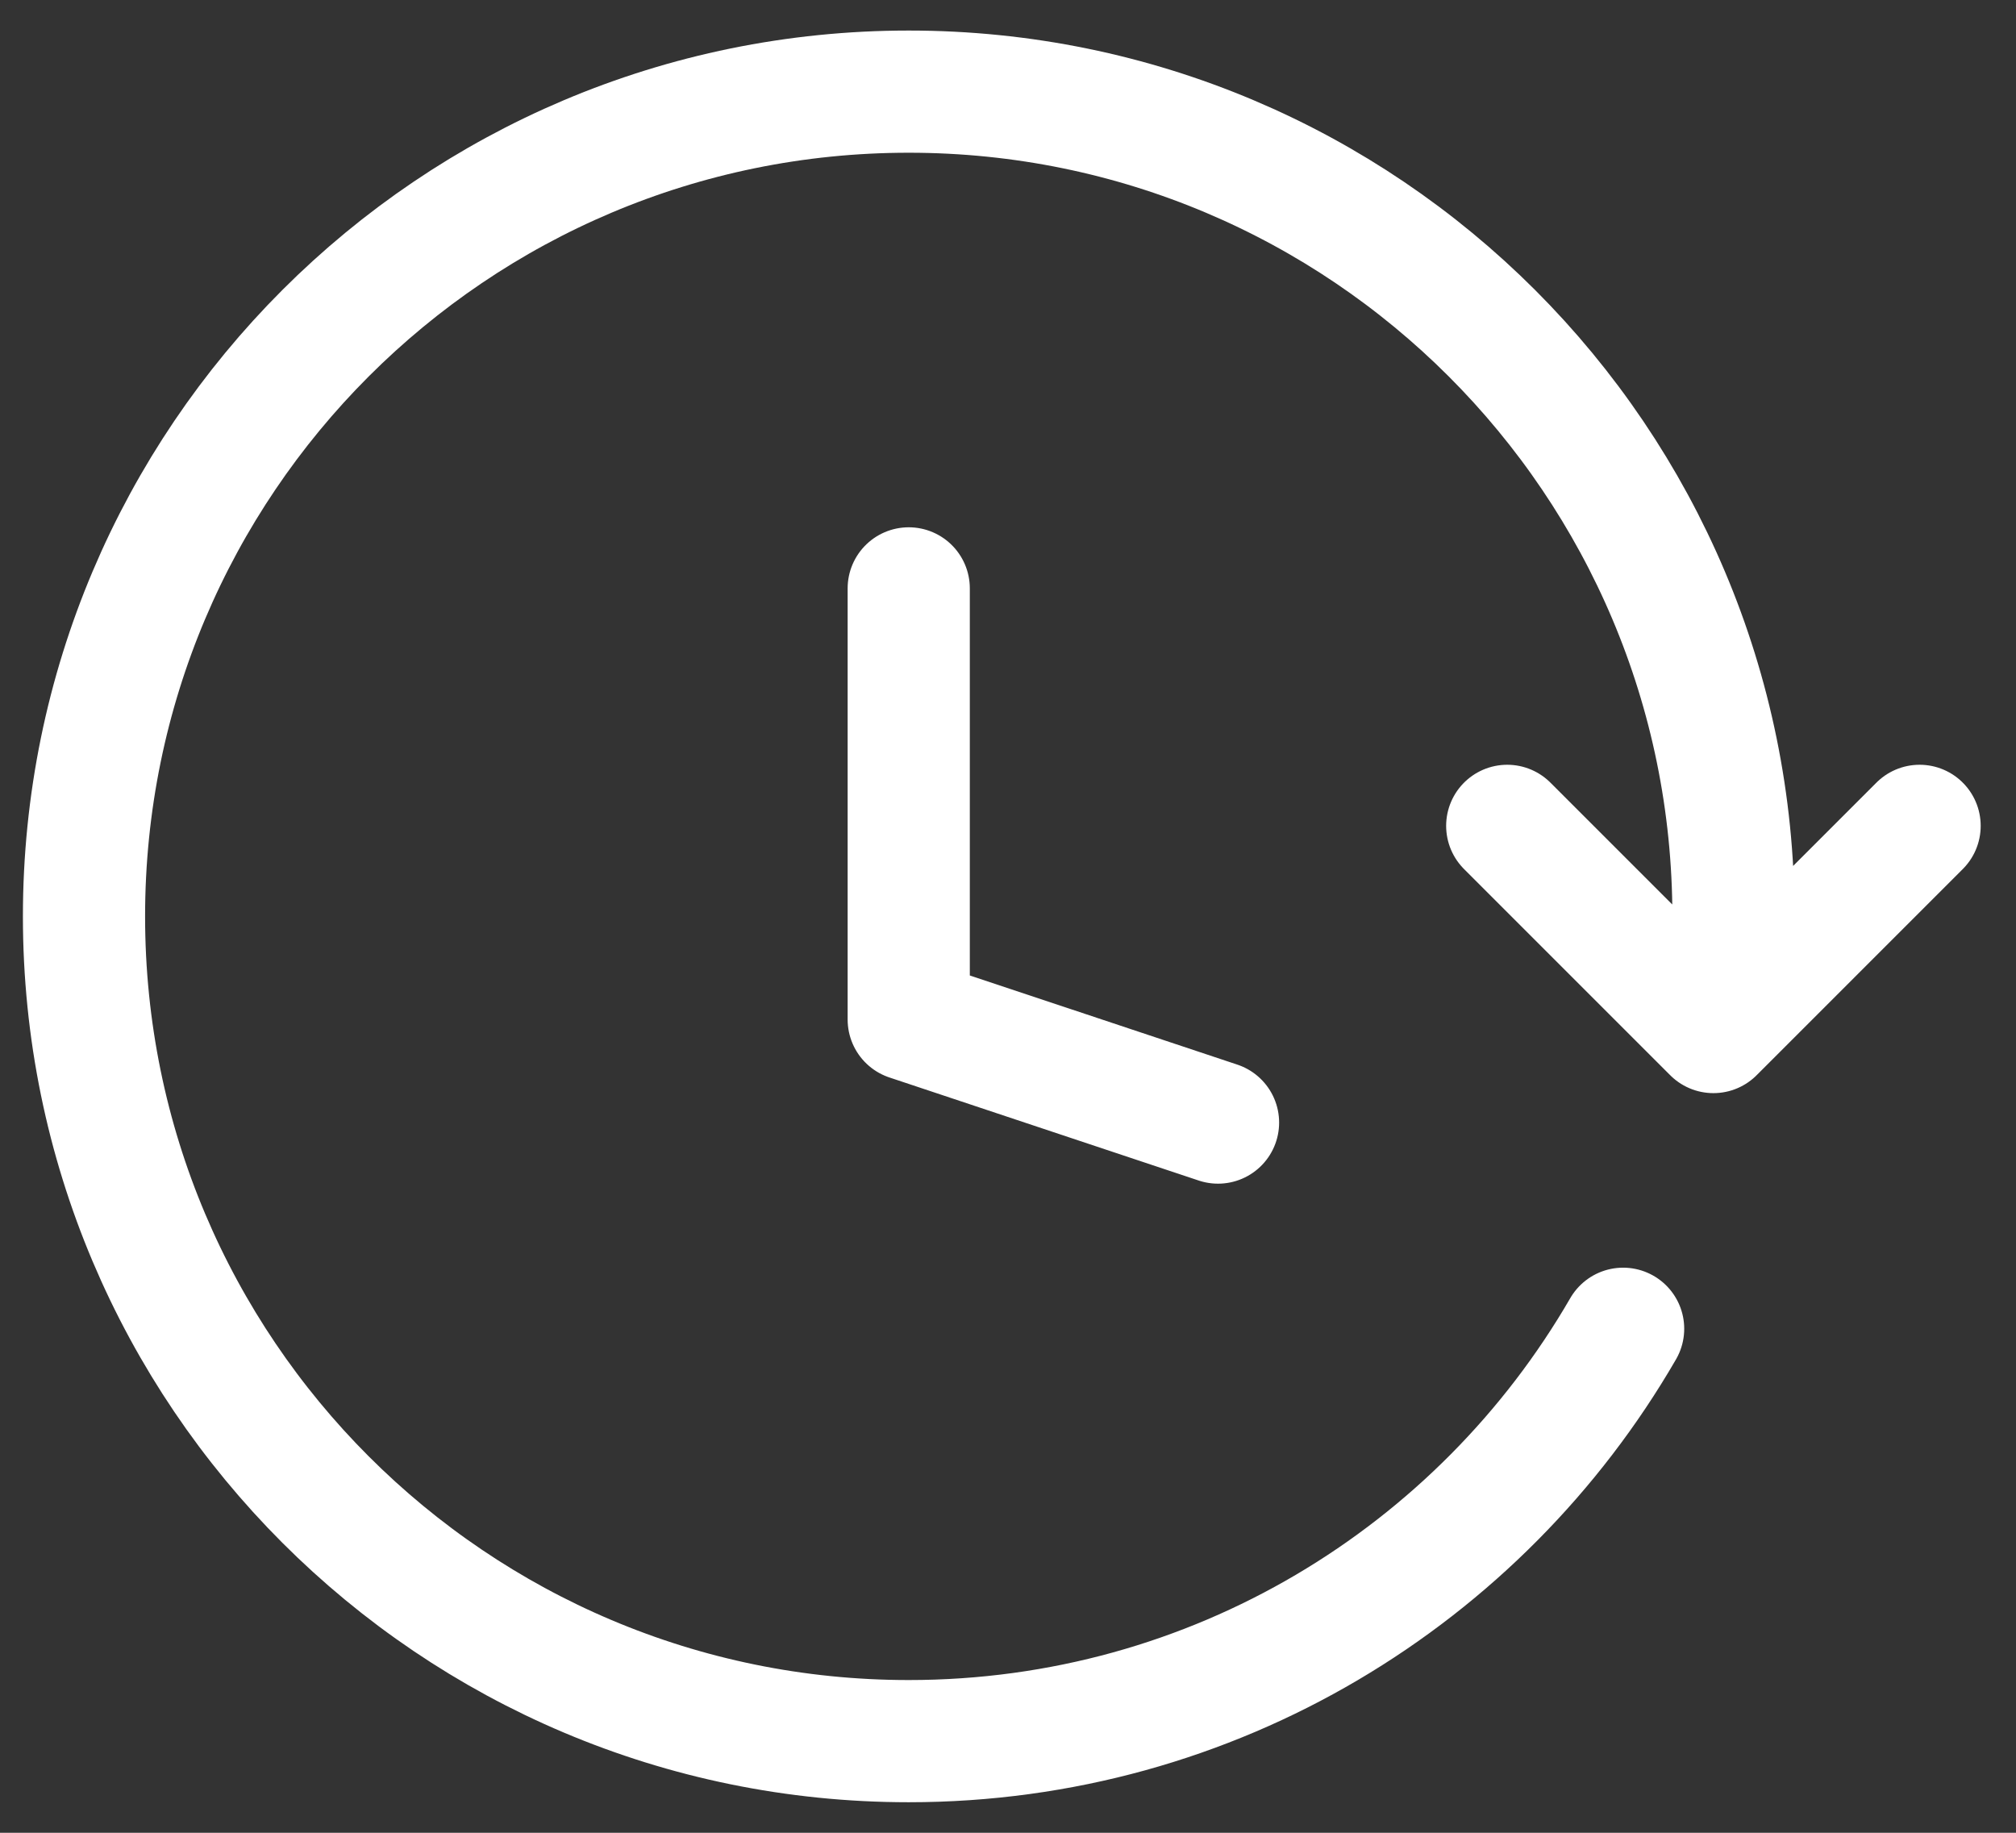
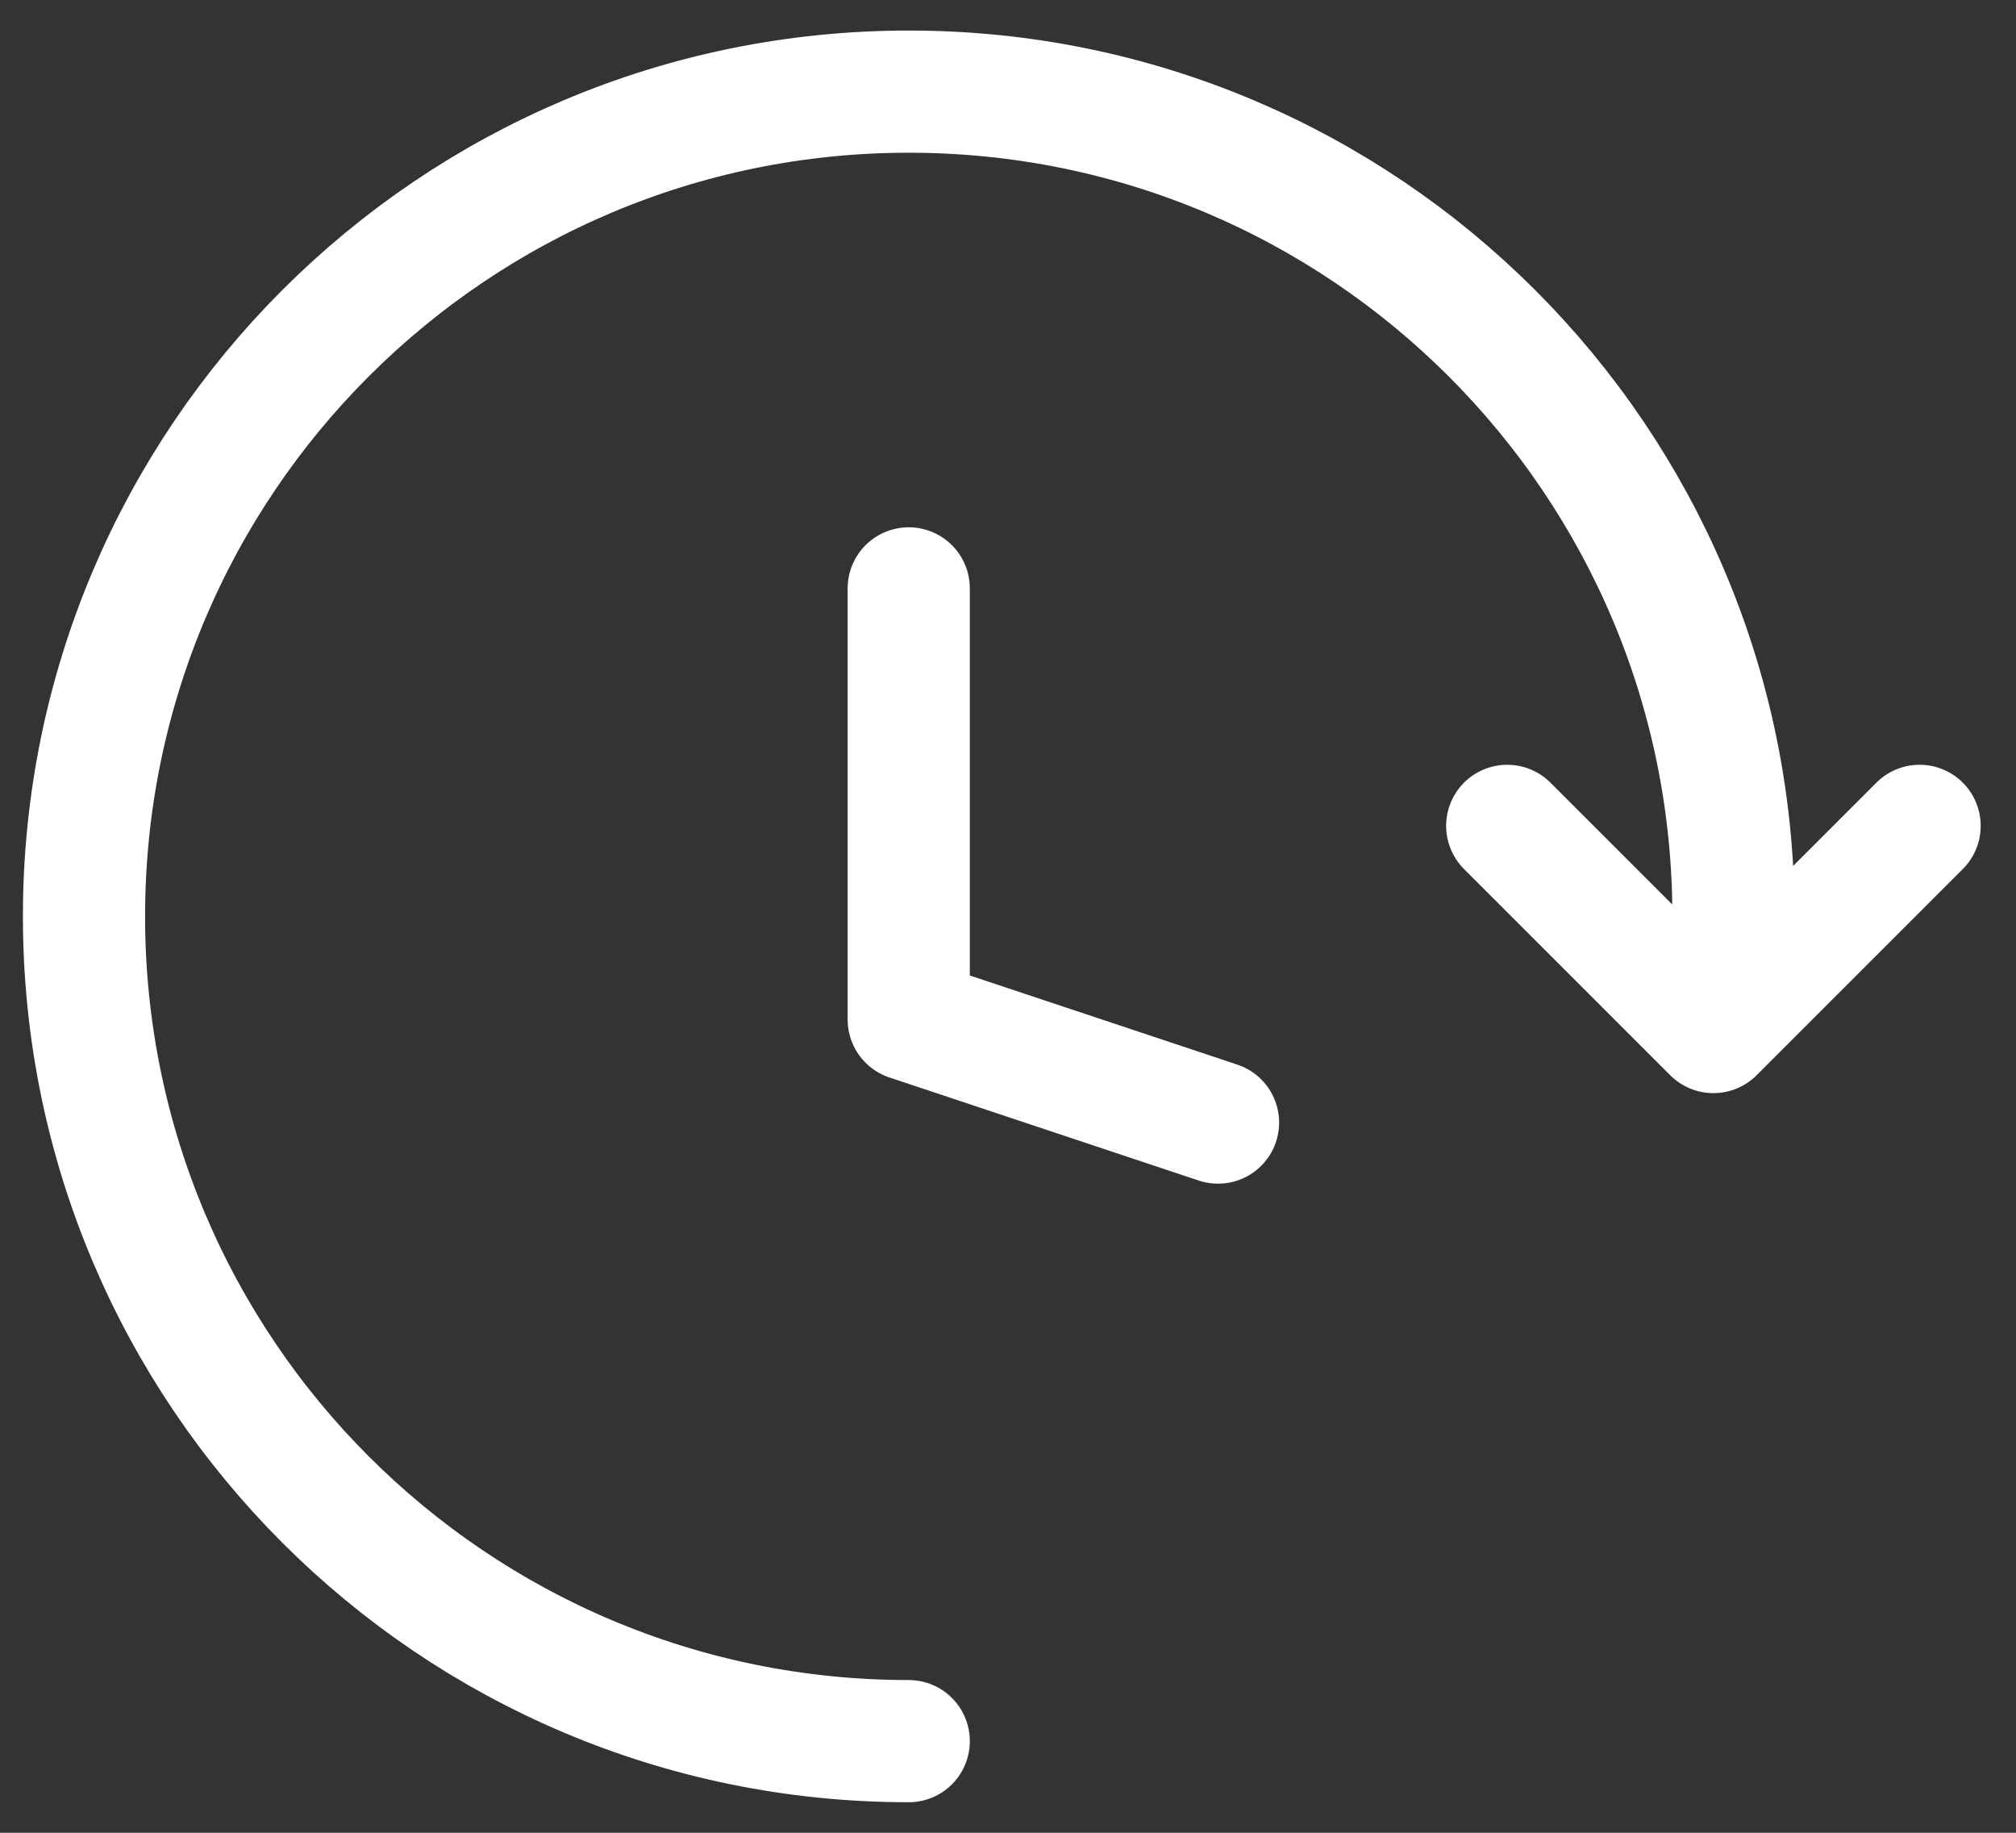
<svg xmlns="http://www.w3.org/2000/svg" width="33" height="30" viewBox="0 0 33 30" fill="none">
  <rect x="0" y="0" width="33" height="30" fill="#333333" stroke="none" />
-   <path d="M19.938 18.375L14.875 16.688V9.631M28.375 15C28.375 7.544 22.331 1.5 14.875 1.5C7.419 1.5 1.375 7.544 1.375 15C1.375 22.456 7.419 28.5 14.875 28.5C19.872 28.5 24.235 25.785 26.569 21.75M24.672 13.518L28.047 16.893L31.422 13.518" stroke="white" stroke-width="2" stroke-linecap="round" stroke-linejoin="round" />
+   <path d="M19.938 18.375L14.875 16.688V9.631M28.375 15C28.375 7.544 22.331 1.5 14.875 1.5C7.419 1.5 1.375 7.544 1.375 15C1.375 22.456 7.419 28.5 14.875 28.5M24.672 13.518L28.047 16.893L31.422 13.518" stroke="white" stroke-width="2" stroke-linecap="round" stroke-linejoin="round" />
</svg>